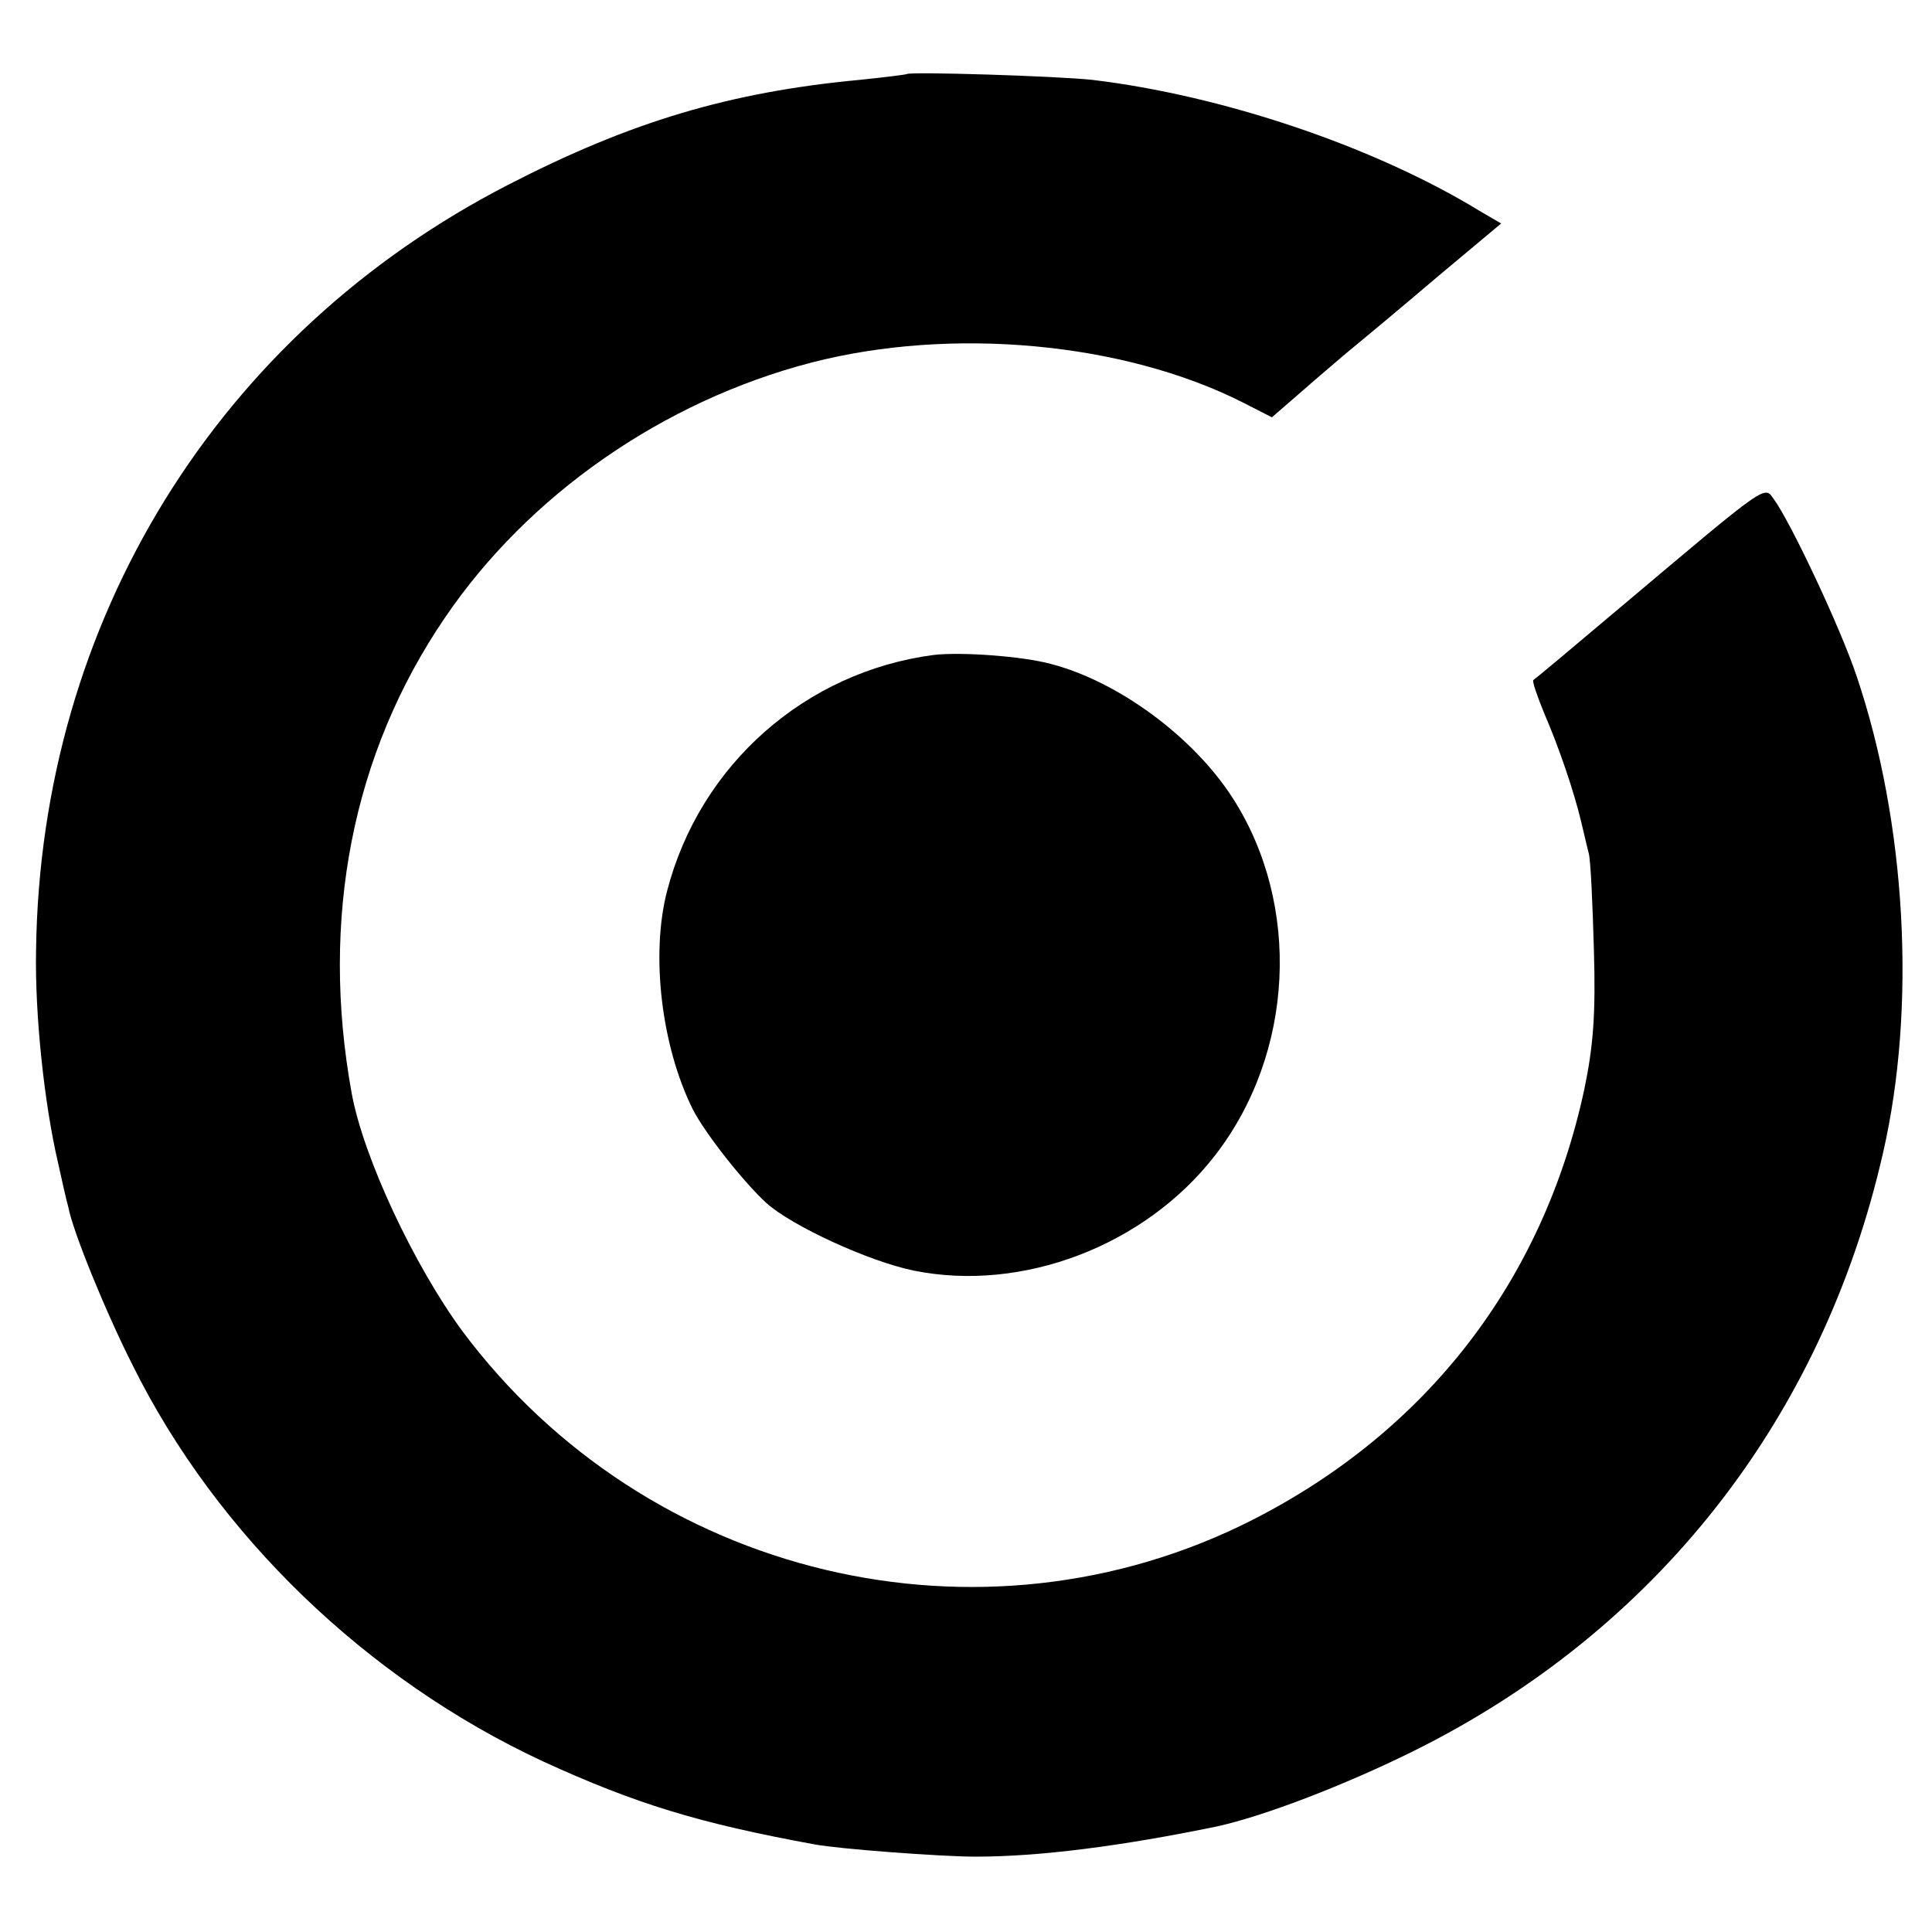
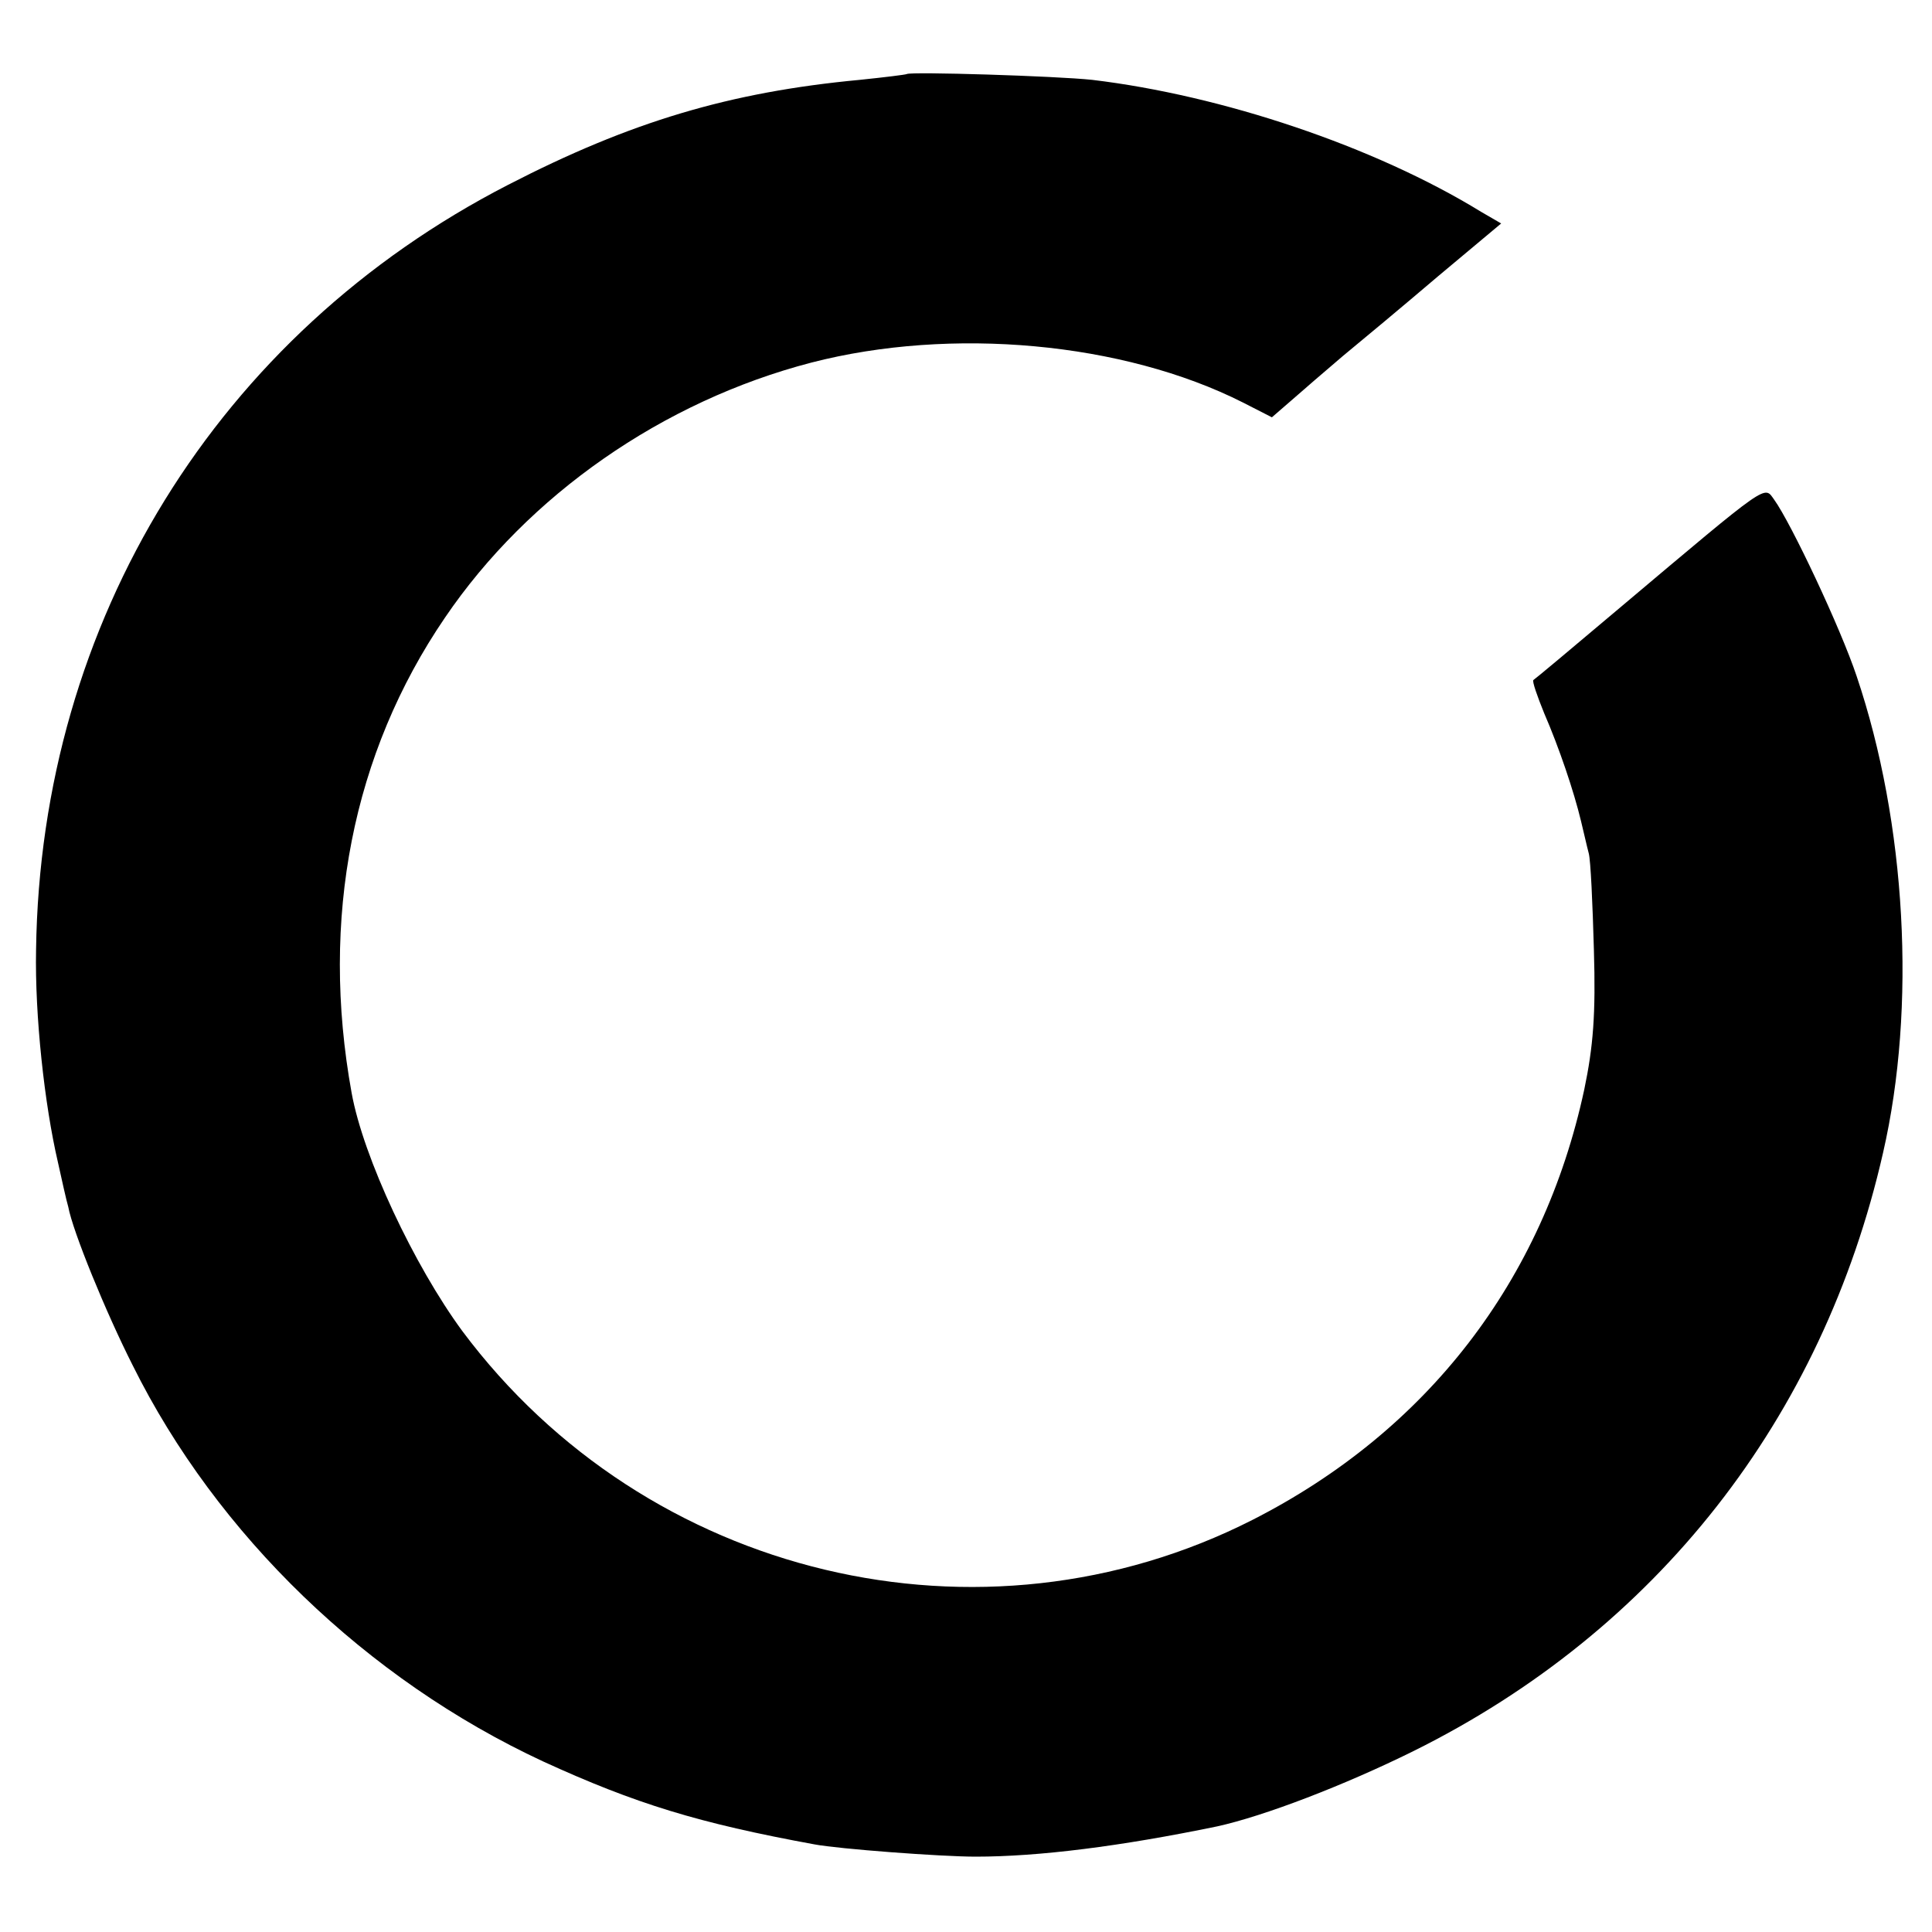
<svg xmlns="http://www.w3.org/2000/svg" version="1" width="400" height="400" viewBox="0 0 300 300">
-   <path d="M140.8 11.5c-.2.1-3.4.5-7.3.9-20.2 1.9-35.6 6.5-54.6 16.3C33.8 51.9 6.3 96.4 5.6 147.5c-.2 10.2 1.3 24 3.4 33 .6 2.7 1.3 5.9 1.6 6.9.7 3.8 5.8 16.3 10 24.6 13.1 26.4 36.4 48.8 63.7 61.5 14.4 6.6 24.2 9.6 42.2 12.9 3.7.7 19.6 1.9 25 1.9 9.8 0 22.5-1.6 37.5-4.7 7.3-1.6 19.8-6.4 30.5-11.7 37.7-18.7 63.5-51.6 72.9-92.9 5.2-22.6 3.6-51.2-4.1-74-2.5-7.5-10.2-23.8-12.8-27.4-1.6-2.2-.5-3-24 16.8-7.1 6-13.2 11.1-13.4 11.2-.2.2.6 2.5 1.7 5.2 2.3 5.3 4.6 12.1 5.7 16.7.4 1.6.9 3.9 1.2 5 .3 1.1.6 7.8.8 15 .3 10-.1 15-1.5 21.7-6.4 29.7-24.4 53-51.5 66.8-42.1 21.4-94.1 9-122.7-29.3-7.5-10.2-15.4-27-17.2-37-4.9-27 .1-52.7 14.5-73.8 12.9-19 33.8-33.6 56.9-39.6 21.7-5.6 48.4-3.2 67 6.2l4.5 2.3 3-2.6c1.7-1.5 5.3-4.6 8-6.9 2.8-2.3 9.4-7.8 14.8-12.4l9.8-8.2-3.1-1.8c-16.6-10.2-40.3-18.1-60.4-20.5-5.6-.6-28.3-1.3-28.8-.9z" />
-   <path d="M145 101.7c-19.9 2.6-36.3 17-41.4 36.6-2.6 9.9-.9 24.2 4 34 1.9 3.7 7.8 11.2 11.4 14.5 4 3.6 16 9.1 22.9 10.5 16.8 3.4 35.8-3.8 46.7-17.8 12.4-15.9 13.5-39 2.8-55.6-6.1-9.5-17.8-18.1-28.2-20.8-4.4-1.2-13.9-1.9-18.2-1.4z" />
+   <path d="M140.8 11.5c-.2.1-3.4.5-7.3.9-20.2 1.9-35.6 6.5-54.6 16.3C33.8 51.9 6.3 96.4 5.6 147.5c-.2 10.2 1.3 24 3.4 33 .6 2.7 1.3 5.9 1.6 6.9.7 3.8 5.8 16.3 10 24.6 13.1 26.4 36.4 48.8 63.7 61.5 14.4 6.6 24.2 9.6 42.2 12.9 3.7.7 19.6 1.9 25 1.9 9.8 0 22.5-1.6 37.5-4.7 7.3-1.6 19.8-6.4 30.5-11.7 37.7-18.7 63.5-51.6 72.9-92.9 5.2-22.6 3.6-51.2-4.1-74-2.5-7.5-10.2-23.8-12.8-27.4-1.6-2.2-.5-3-24 16.8-7.1 6-13.2 11.1-13.4 11.2-.2.2.6 2.5 1.7 5.2 2.3 5.3 4.6 12.1 5.7 16.7.4 1.6.9 3.9 1.2 5 .3 1.1.6 7.8.8 15 .3 10-.1 15-1.5 21.7-6.4 29.7-24.4 53-51.5 66.8-42.1 21.4-94.1 9-122.7-29.3-7.5-10.2-15.4-27-17.2-37-4.9-27 .1-52.7 14.5-73.8 12.9-19 33.8-33.6 56.9-39.6 21.7-5.6 48.4-3.2 67 6.2l4.5 2.3 3-2.6c1.7-1.5 5.3-4.6 8-6.9 2.8-2.3 9.4-7.8 14.8-12.4l9.8-8.2-3.1-1.8c-16.6-10.2-40.3-18.1-60.4-20.5-5.6-.6-28.3-1.3-28.8-.9" />
</svg>